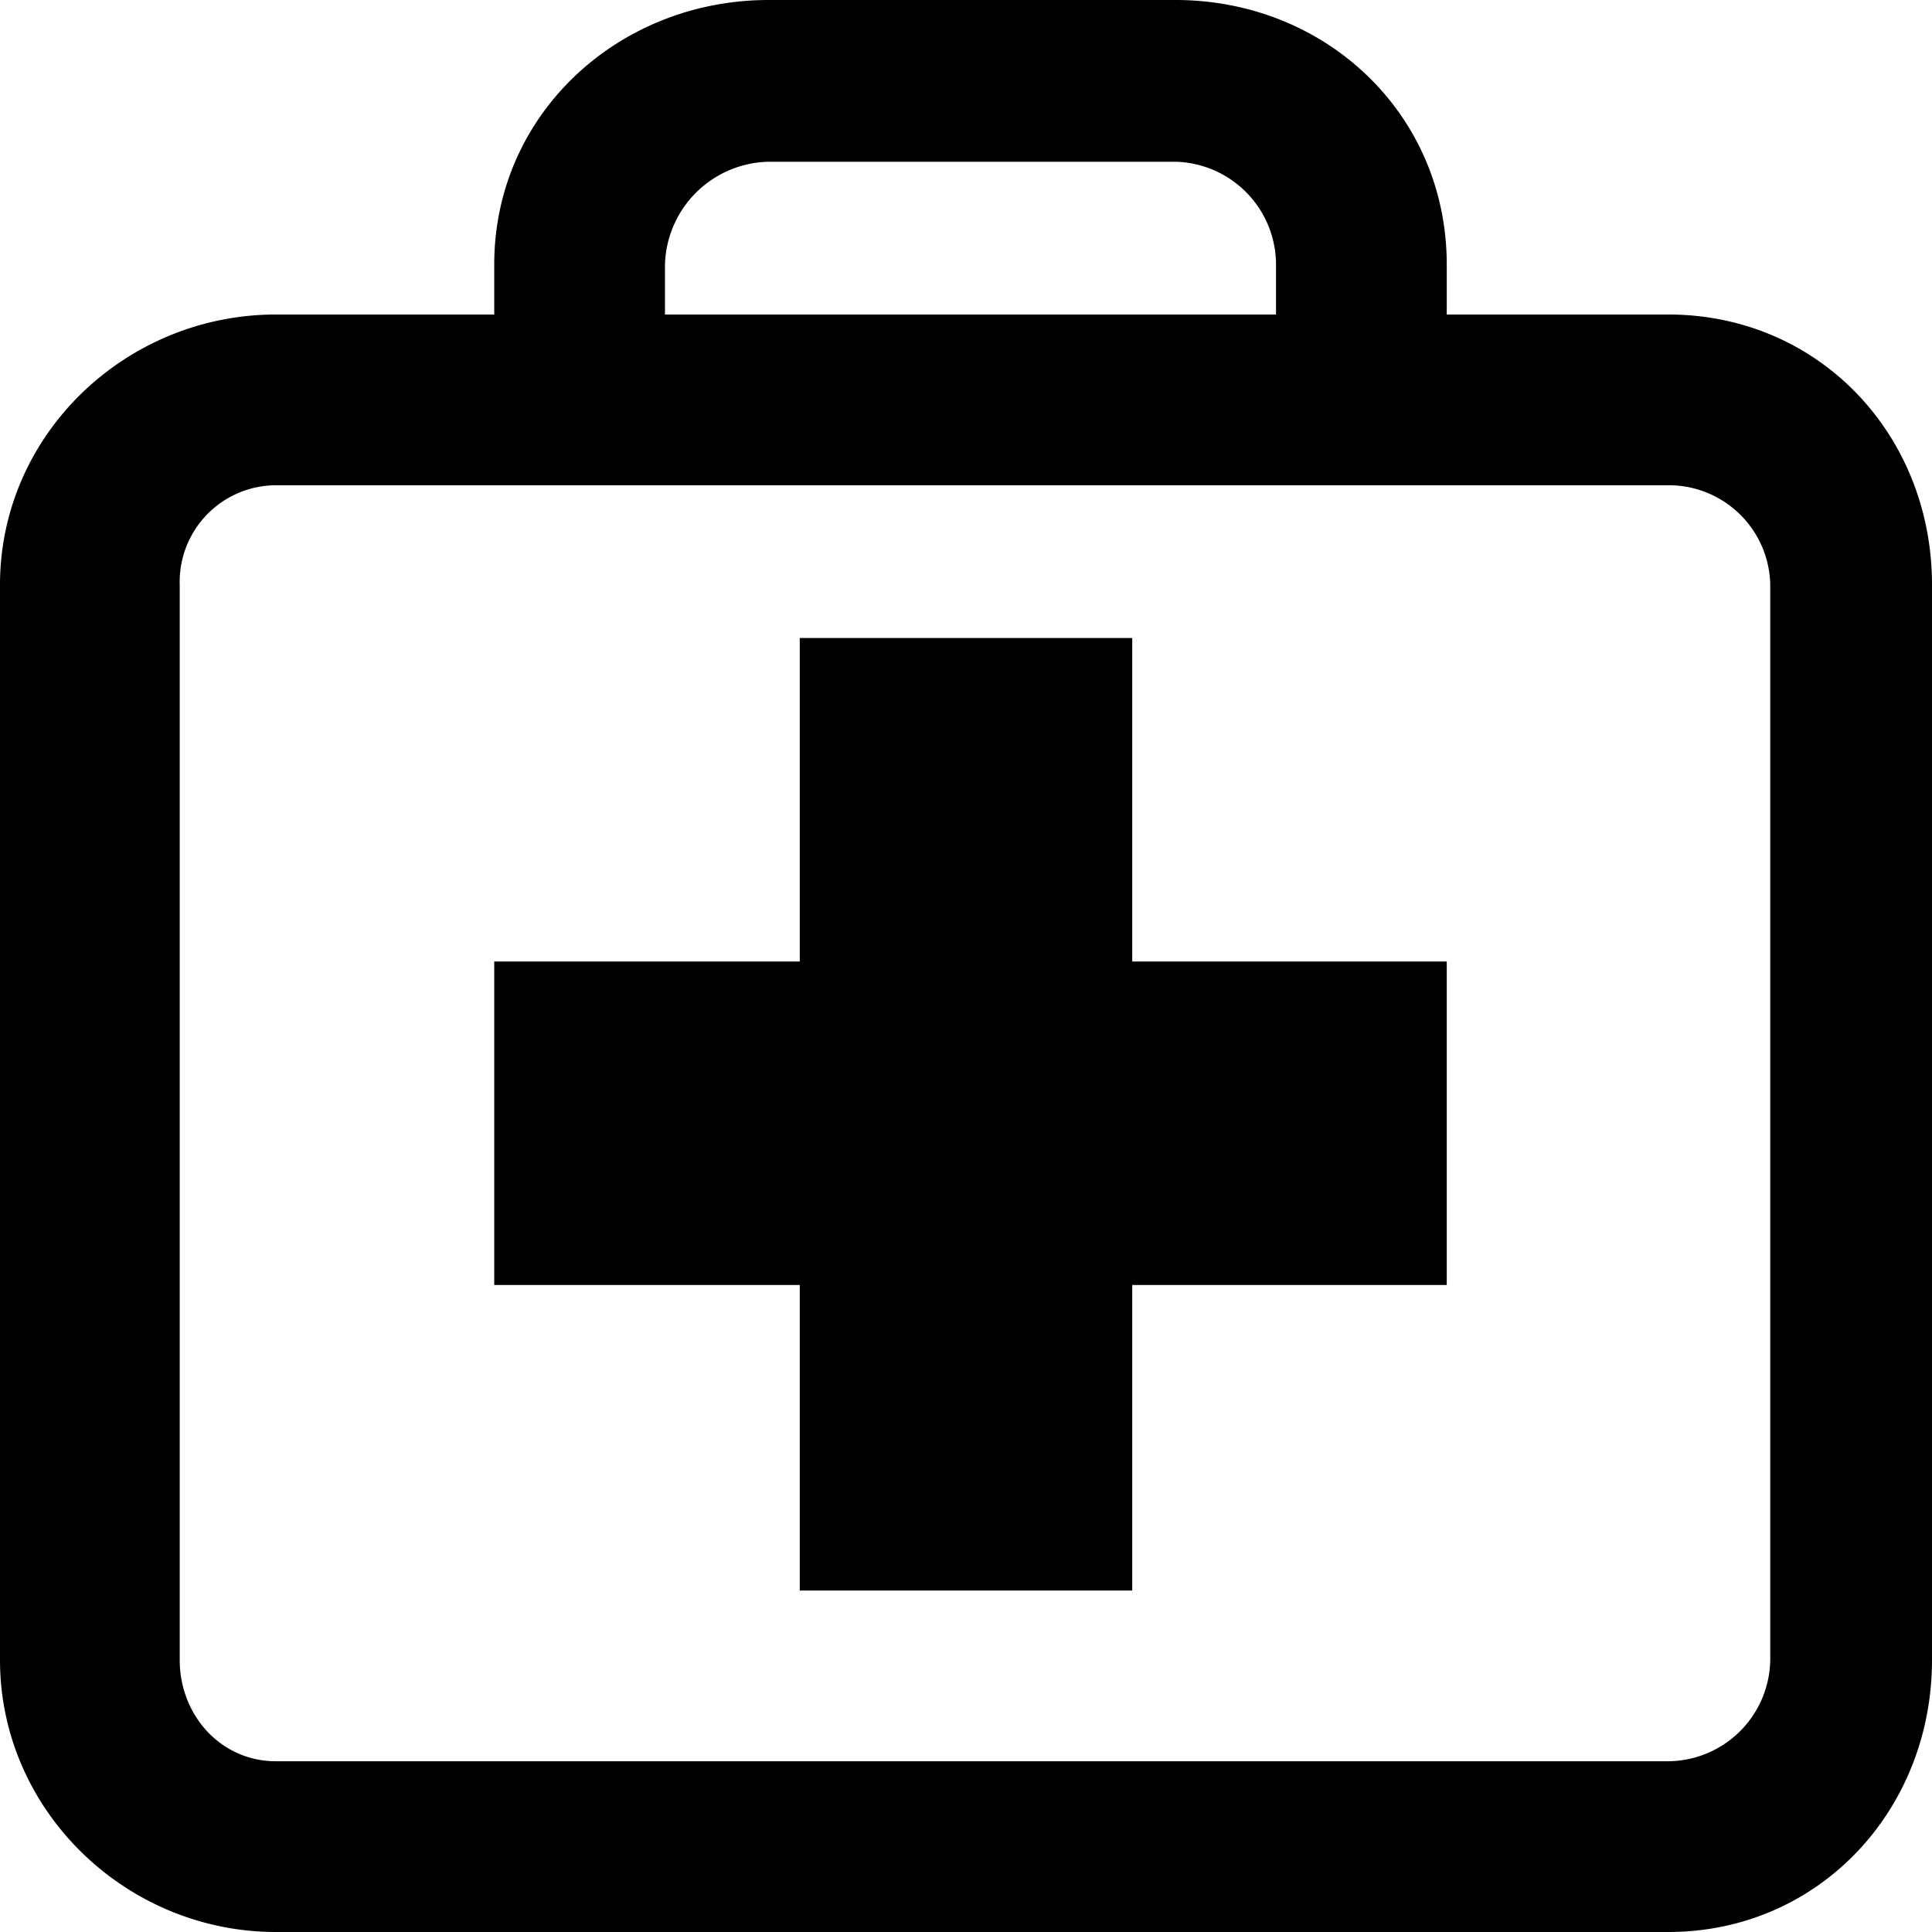
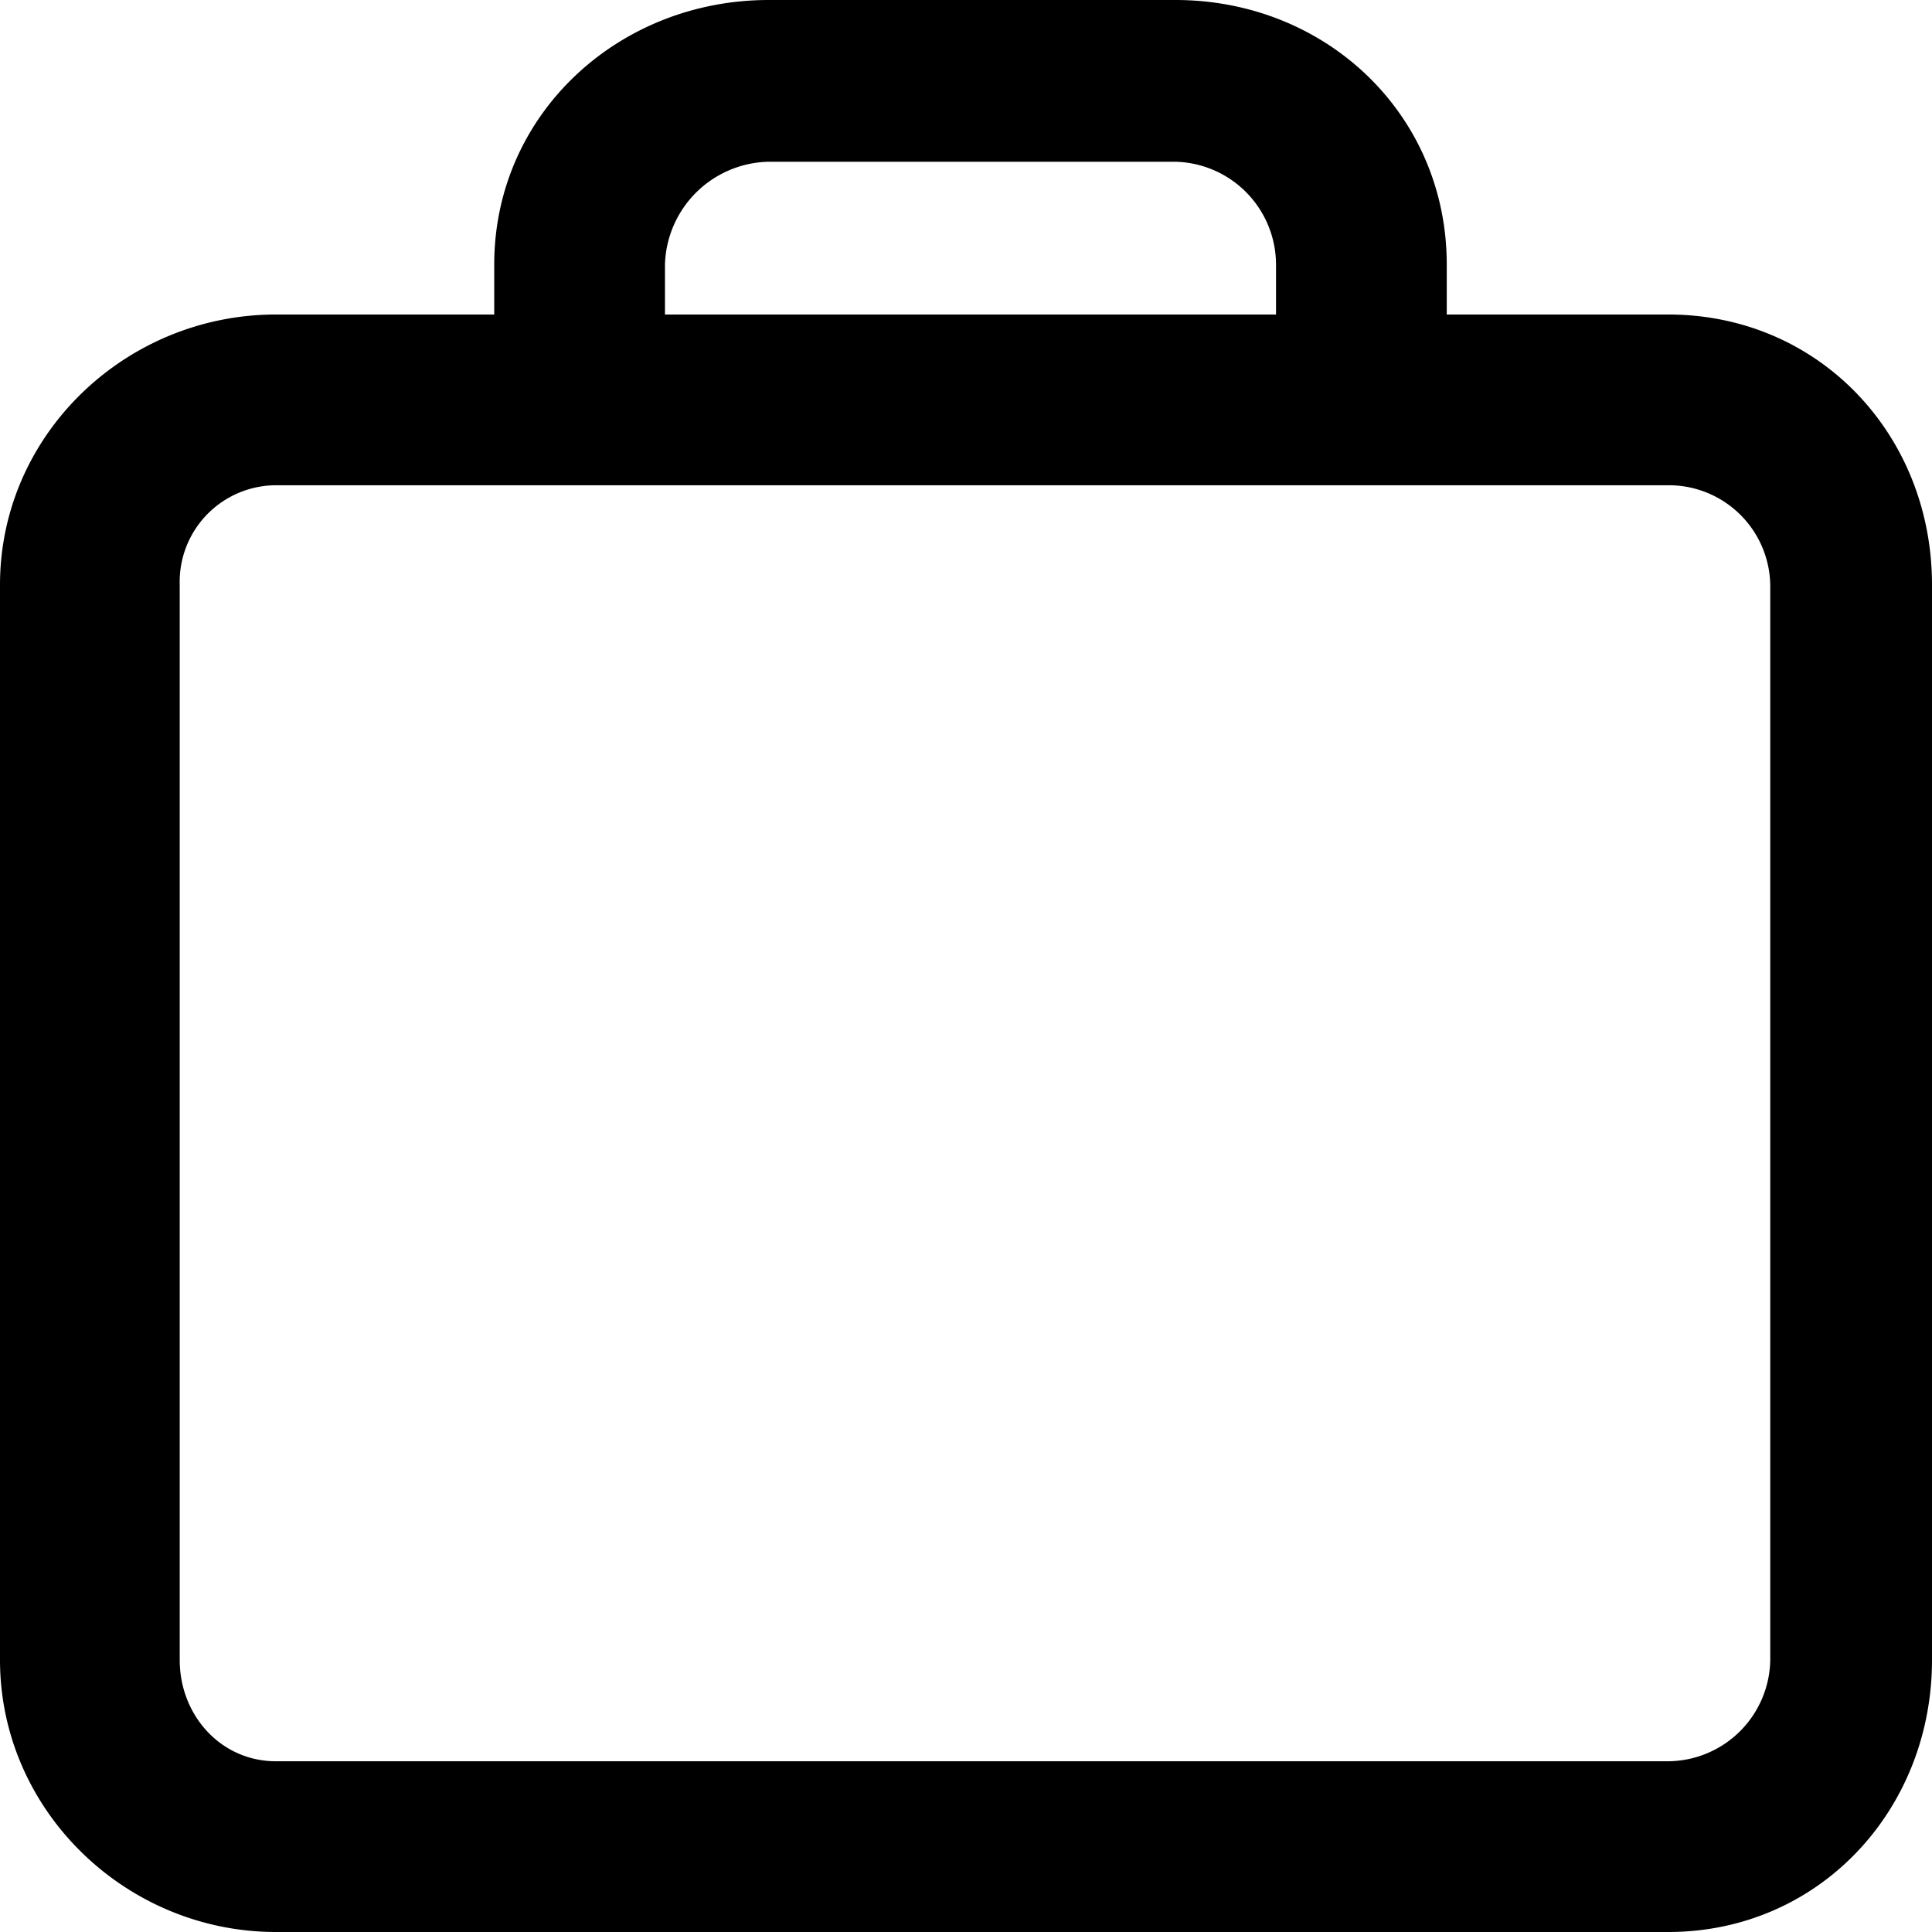
<svg xmlns="http://www.w3.org/2000/svg" id="Layer_1" data-name="Layer 1" viewBox="0 0 215 215">
  <title>healthcare</title>
  <path d="M328.65,177H304v-5.56c0-16.73-13.45-29.44-30.19-29.44H228.55C211.81,142,198,154.71,198,171.44V177H173.71C157,177,143,190.35,143,207.08V326.73c0,16.74,14,30.27,30.71,30.27H328.65c16.74,0,29.35-13.53,29.35-30.27V207.08C358,190.35,345.39,177,328.65,177ZM217,171.44A11.78,11.78,0,0,1,228.55,160h45.26A11.47,11.47,0,0,1,285,171.44V177H217ZM340,326.73A11.45,11.45,0,0,1,328.65,338H173.71c-6.14,0-10.71-5.13-10.71-11.27V207.08A10.75,10.75,0,0,1,173.71,196H328.65A11.29,11.29,0,0,1,340,207.08V326.73Z" transform="translate(-143 -142)" />
-   <polygon points="126 71 89 71 89 107 55 107 55 143 89 143 89 177 126 177 126 143 161 143 161 107 126 107 126 71" />
</svg>